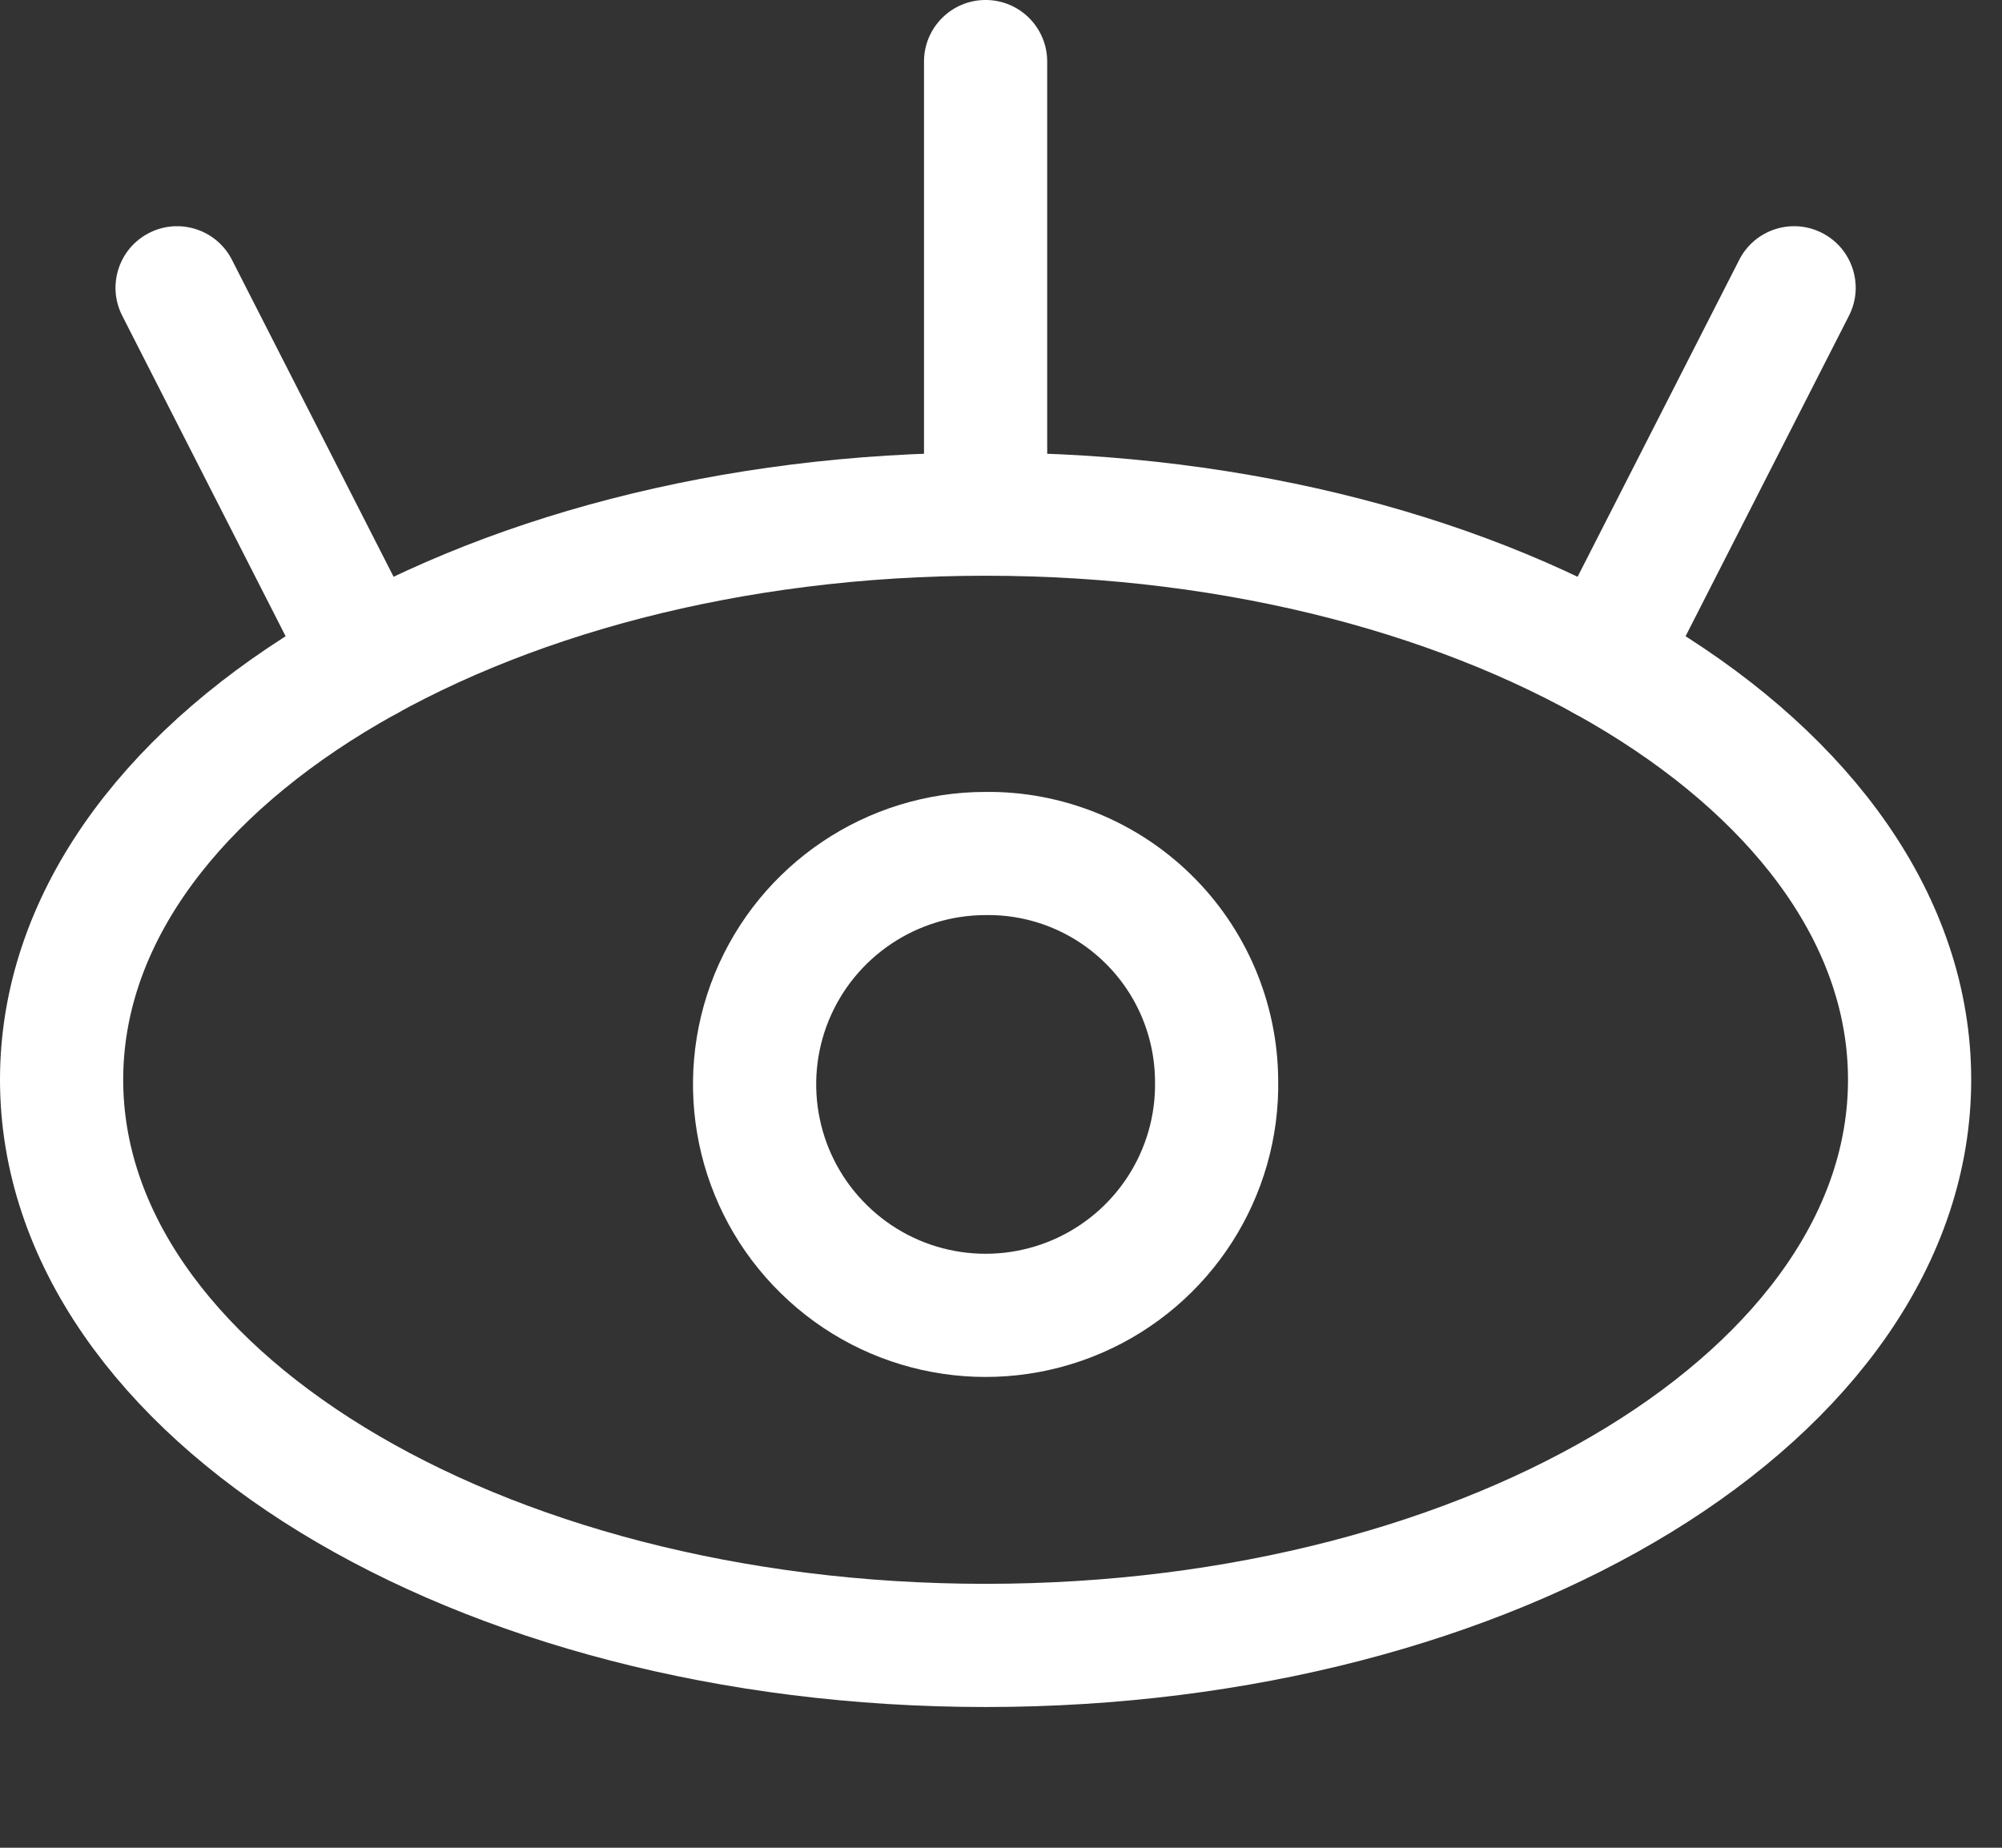
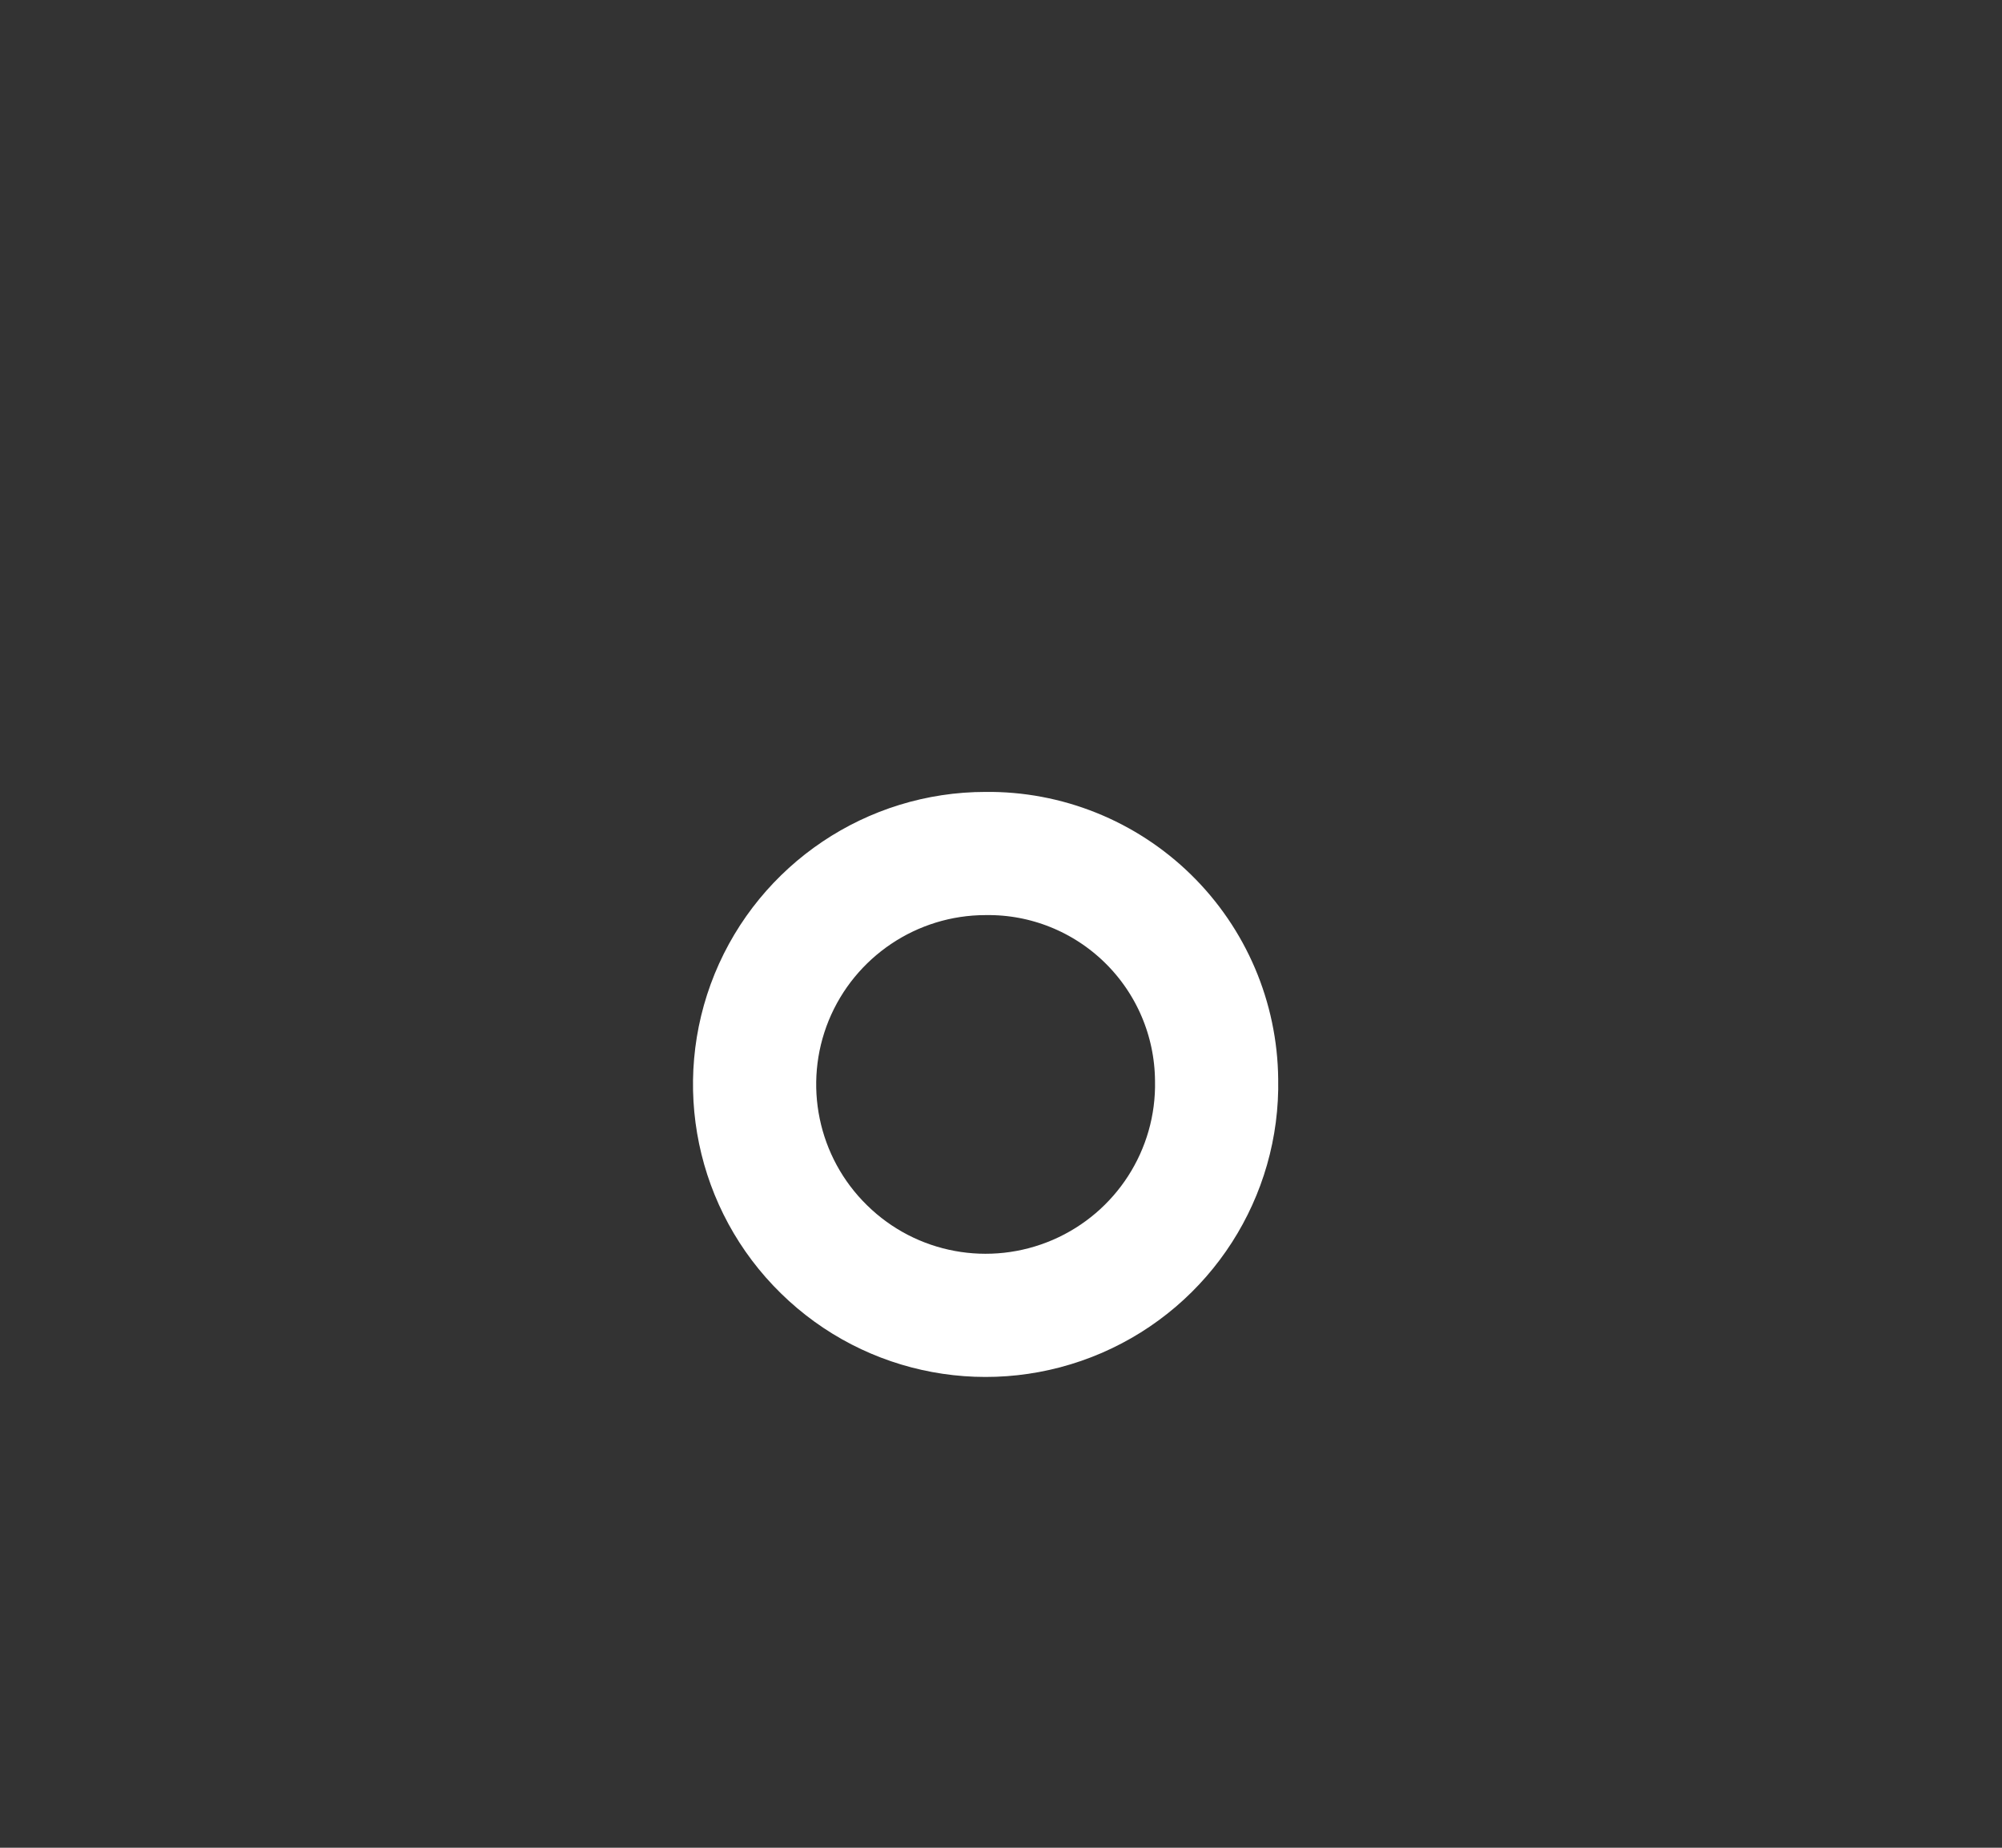
<svg xmlns="http://www.w3.org/2000/svg" width="13" height="12" viewBox="0 0 13 12" fill="none">
  <rect x="0" y="0" width="13" height="12" fill="#333333" stroke="none" />
-   <path fill-rule="evenodd" clip-rule="evenodd" d="M12.4 7.012C12.4 9.041 9.714 10.686 6.4 10.686C3.086 10.686 0.4 9.041 0.4 7.012C0.4 4.983 3.086 3.339 6.4 3.339C9.714 3.339 12.4 4.983 12.4 7.012Z" stroke="white" stroke-width="0.8" stroke-linecap="round" stroke-linejoin="round" />
  <path fill-rule="evenodd" clip-rule="evenodd" d="M7.9 7.012C7.913 7.621 7.555 8.177 6.996 8.419C6.436 8.661 5.786 8.541 5.351 8.114C4.915 7.688 4.781 7.04 5.011 6.476C5.242 5.912 5.791 5.543 6.4 5.543C6.794 5.538 7.173 5.691 7.454 5.966C7.736 6.242 7.896 6.618 7.9 7.012V7.012Z" stroke="white" stroke-width="0.8" stroke-linecap="round" stroke-linejoin="round" />
-   <path d="M6 3.339C6 3.56 6.179 3.739 6.4 3.739C6.621 3.739 6.8 3.56 6.8 3.339H6.4H6ZM6.8 0.4C6.8 0.179 6.621 -9.76622e-05 6.4 -9.76622e-05C6.179 -9.76622e-05 6 0.179 6 0.4H6.4H6.8ZM12.006 2.051C12.107 1.854 12.028 1.613 11.832 1.513C11.635 1.412 11.394 1.491 11.294 1.687L11.65 1.869L12.006 2.051ZM10.062 4.103C9.962 4.3 10.04 4.541 10.237 4.641C10.433 4.741 10.674 4.663 10.775 4.466L10.418 4.285L10.062 4.103ZM1.506 1.687C1.406 1.491 1.165 1.412 0.968 1.513C0.772 1.613 0.693 1.854 0.794 2.051L1.15 1.869L1.506 1.687ZM2.025 4.466C2.126 4.663 2.367 4.741 2.563 4.641C2.76 4.541 2.838 4.3 2.738 4.103L2.382 4.285L2.025 4.466ZM6.4 3.339H6.8V0.4H6.4H6V3.339H6.4ZM11.65 1.869L11.294 1.687L10.062 4.103L10.418 4.285L10.775 4.466L12.006 2.051L11.65 1.869ZM1.15 1.869L0.794 2.051L2.025 4.466L2.382 4.285L2.738 4.103L1.506 1.687L1.15 1.869Z" fill="white" />
</svg>